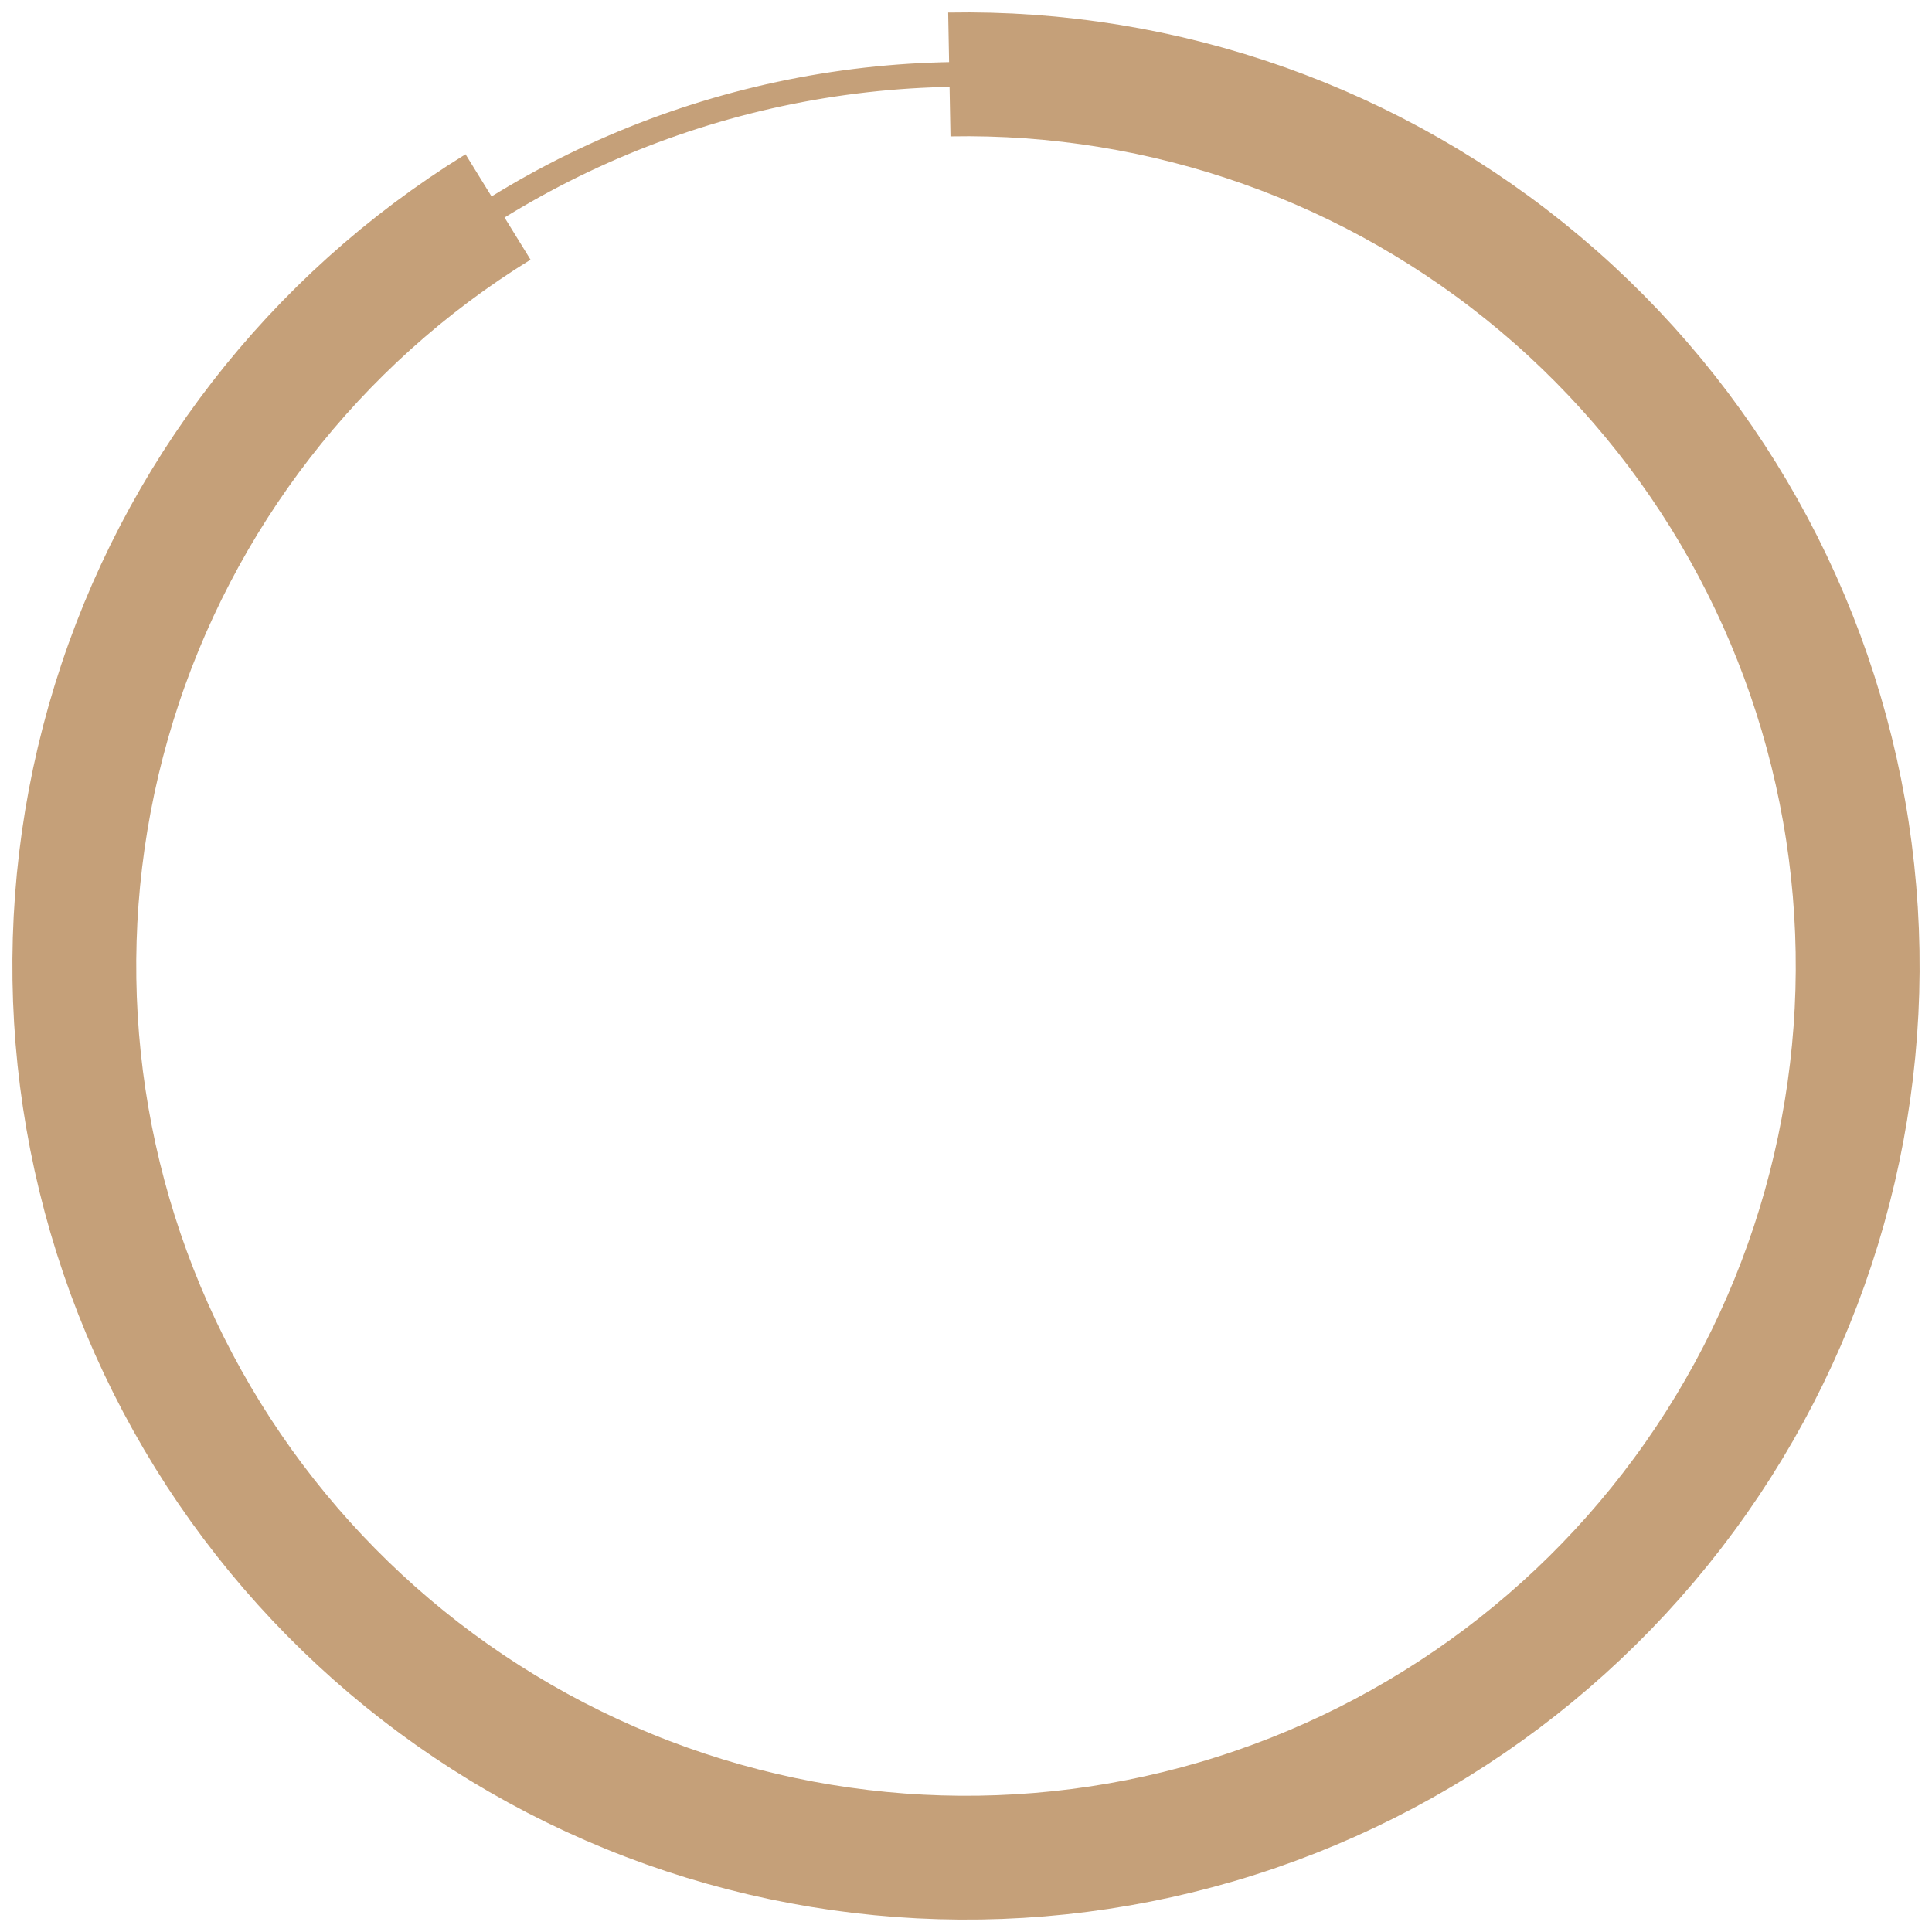
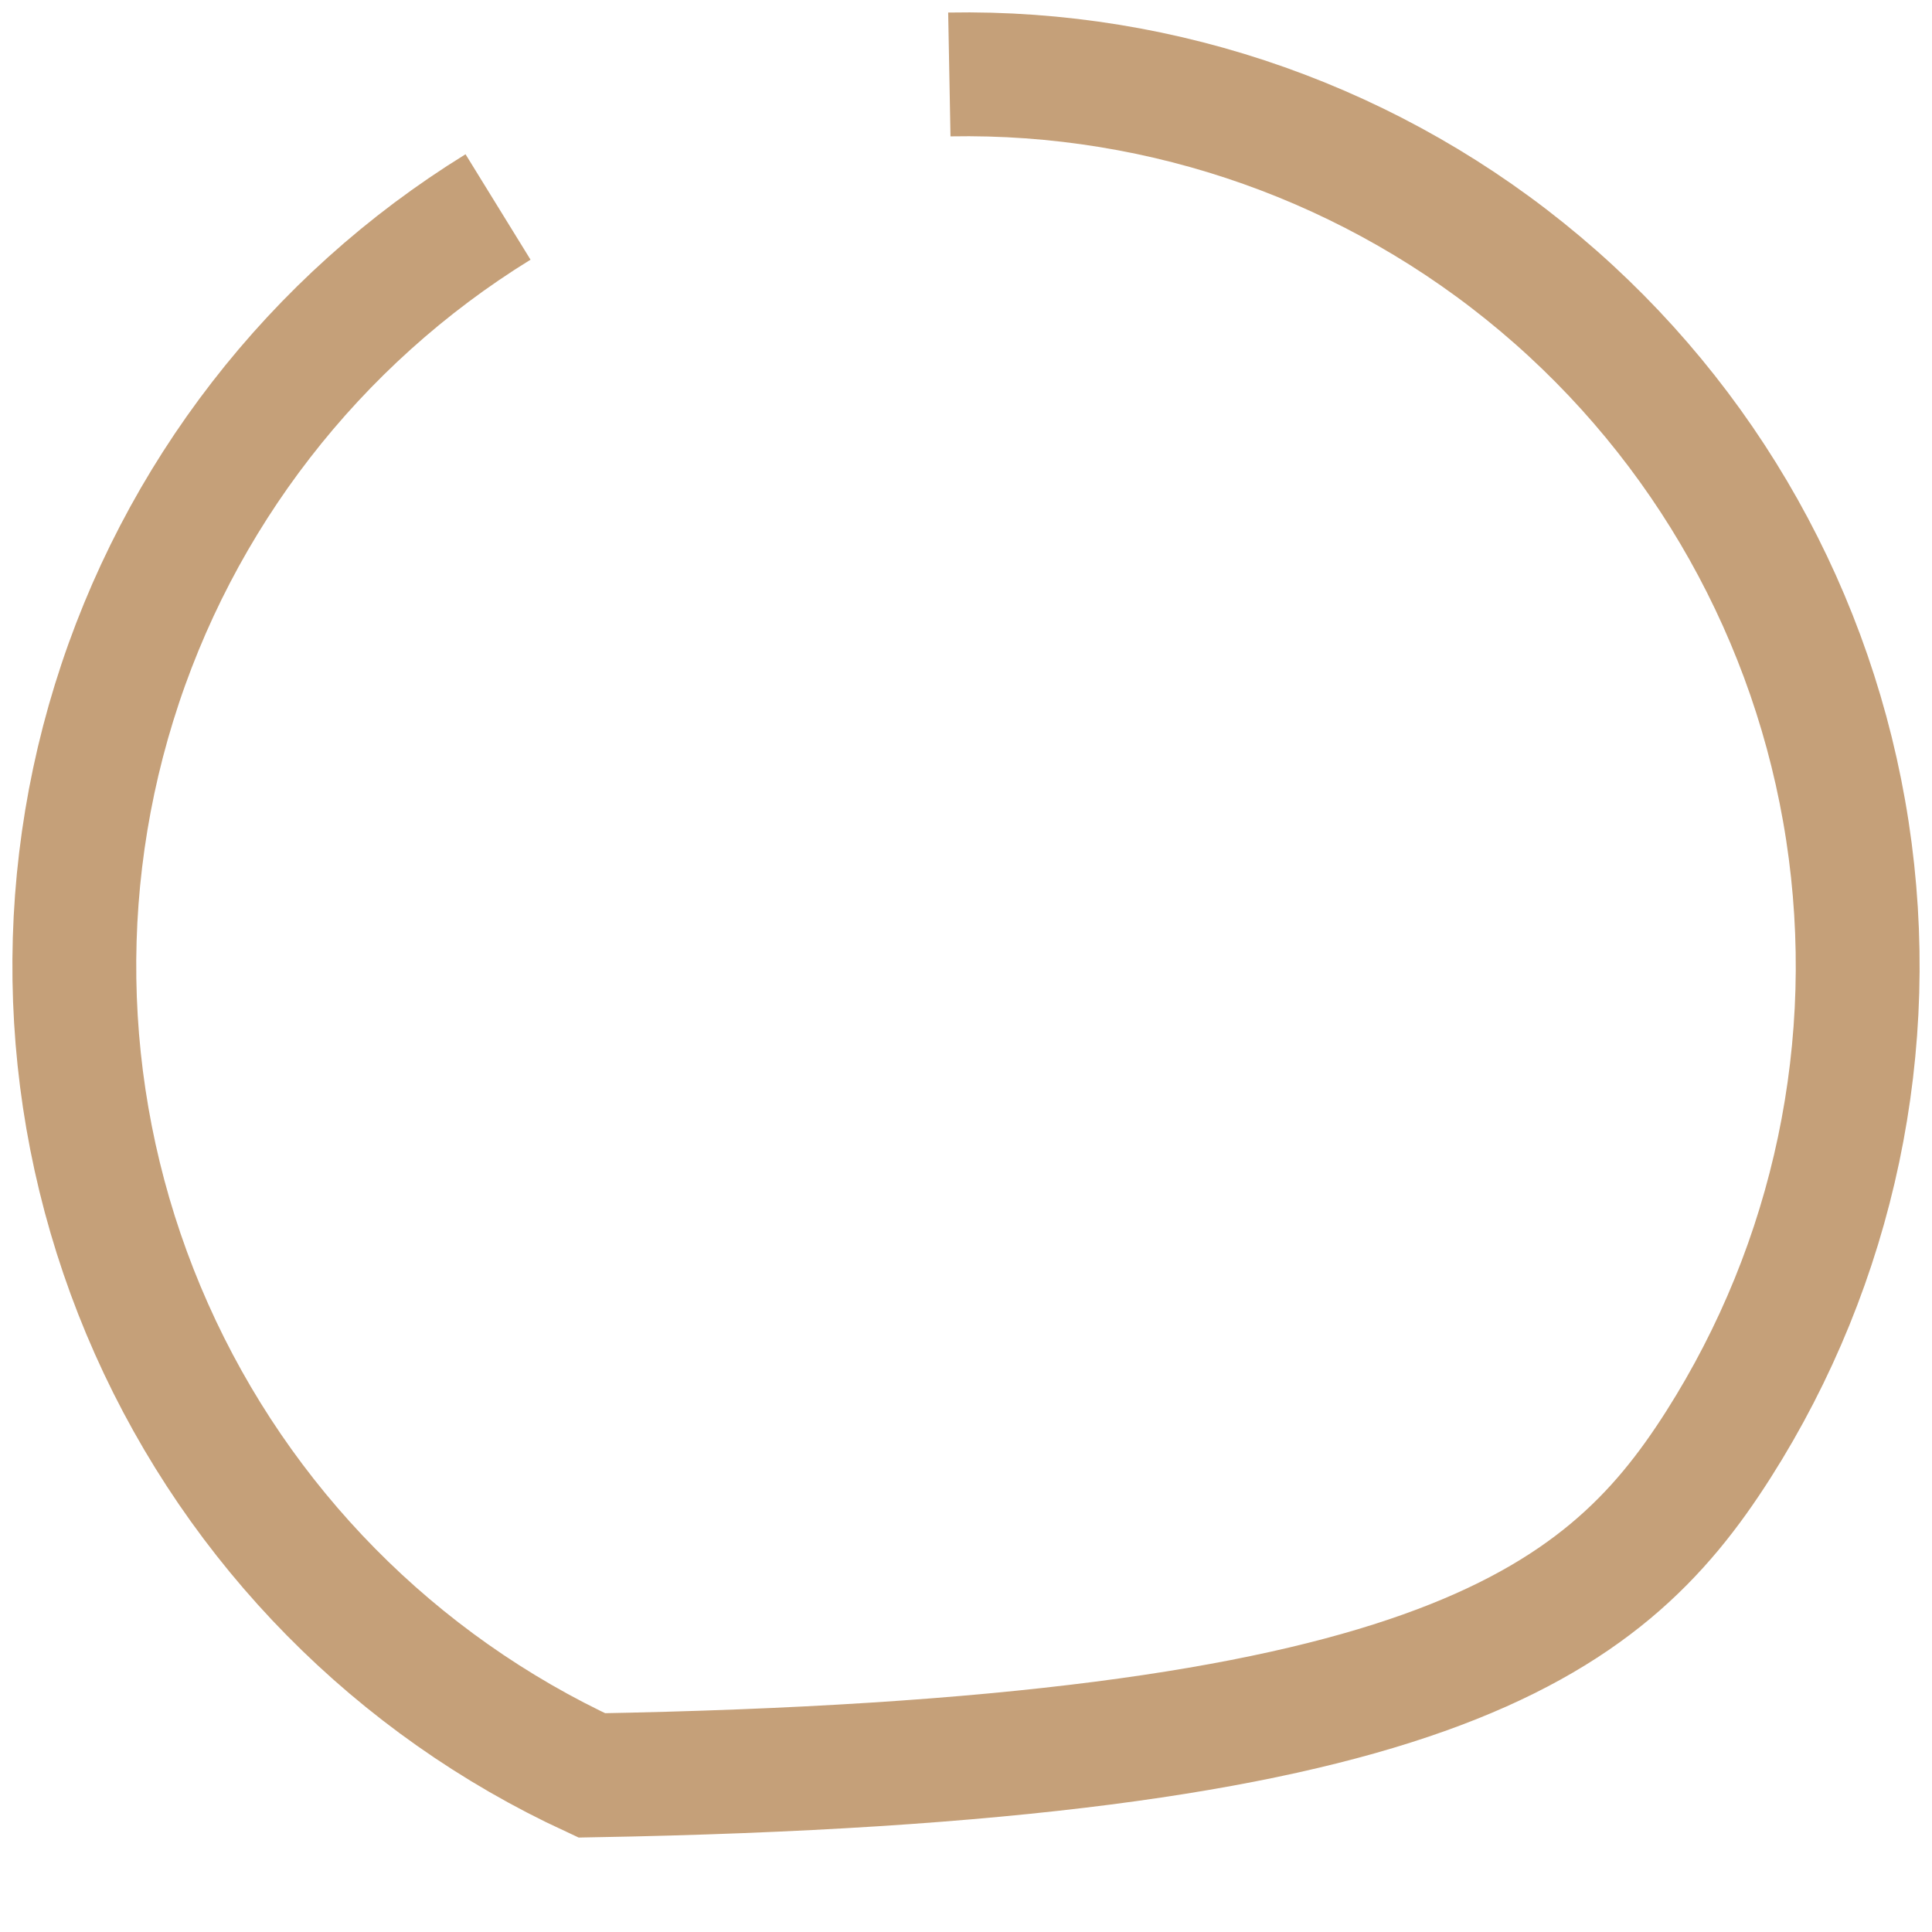
<svg xmlns="http://www.w3.org/2000/svg" width="78" height="78" viewBox="0 0 78 78" fill="none">
-   <path d="M20.107 8.356C12.686 12.932 7.177 20.044 4.604 28.374C2.031 36.704 2.568 45.684 6.115 53.648C9.662 61.612 15.979 68.018 23.892 71.677C31.805 75.335 40.778 75.998 49.142 73.542C57.507 71.085 64.697 65.677 69.376 58.321C74.055 50.965 75.906 42.161 74.584 33.544C73.263 24.926 68.859 17.081 62.191 11.465C55.523 5.849 47.043 2.843 38.327 3.006" stroke="#C5A079" stroke-width="5" />
-   <path d="M74.662 34.081C75.308 38.764 75.025 43.529 73.83 48.103C72.635 52.677 70.55 56.971 67.695 60.739C64.841 64.507 61.272 67.676 57.192 70.065C53.112 72.454 48.602 74.016 43.919 74.662C39.236 75.308 34.471 75.025 29.897 73.83C25.323 72.635 21.029 70.55 17.261 67.695C13.493 64.841 10.324 61.272 7.935 57.192C5.546 53.112 3.984 48.602 3.338 43.919C2.692 39.236 2.974 34.471 4.17 29.897C5.365 25.323 7.45 21.029 10.305 17.261C13.159 13.493 16.729 10.324 20.808 7.935C24.888 5.546 29.398 3.984 34.081 3.338C38.764 2.692 43.529 2.974 48.103 4.17C52.677 5.365 56.971 7.45 60.739 10.305C64.507 13.159 67.676 16.729 70.065 20.808C72.454 24.888 74.016 29.398 74.662 34.081L74.662 34.081Z" stroke="#C5A079" />
+   <path d="M20.107 8.356C12.686 12.932 7.177 20.044 4.604 28.374C2.031 36.704 2.568 45.684 6.115 53.648C9.662 61.612 15.979 68.018 23.892 71.677C57.507 71.085 64.697 65.677 69.376 58.321C74.055 50.965 75.906 42.161 74.584 33.544C73.263 24.926 68.859 17.081 62.191 11.465C55.523 5.849 47.043 2.843 38.327 3.006" stroke="#C5A079" stroke-width="5" />
</svg>